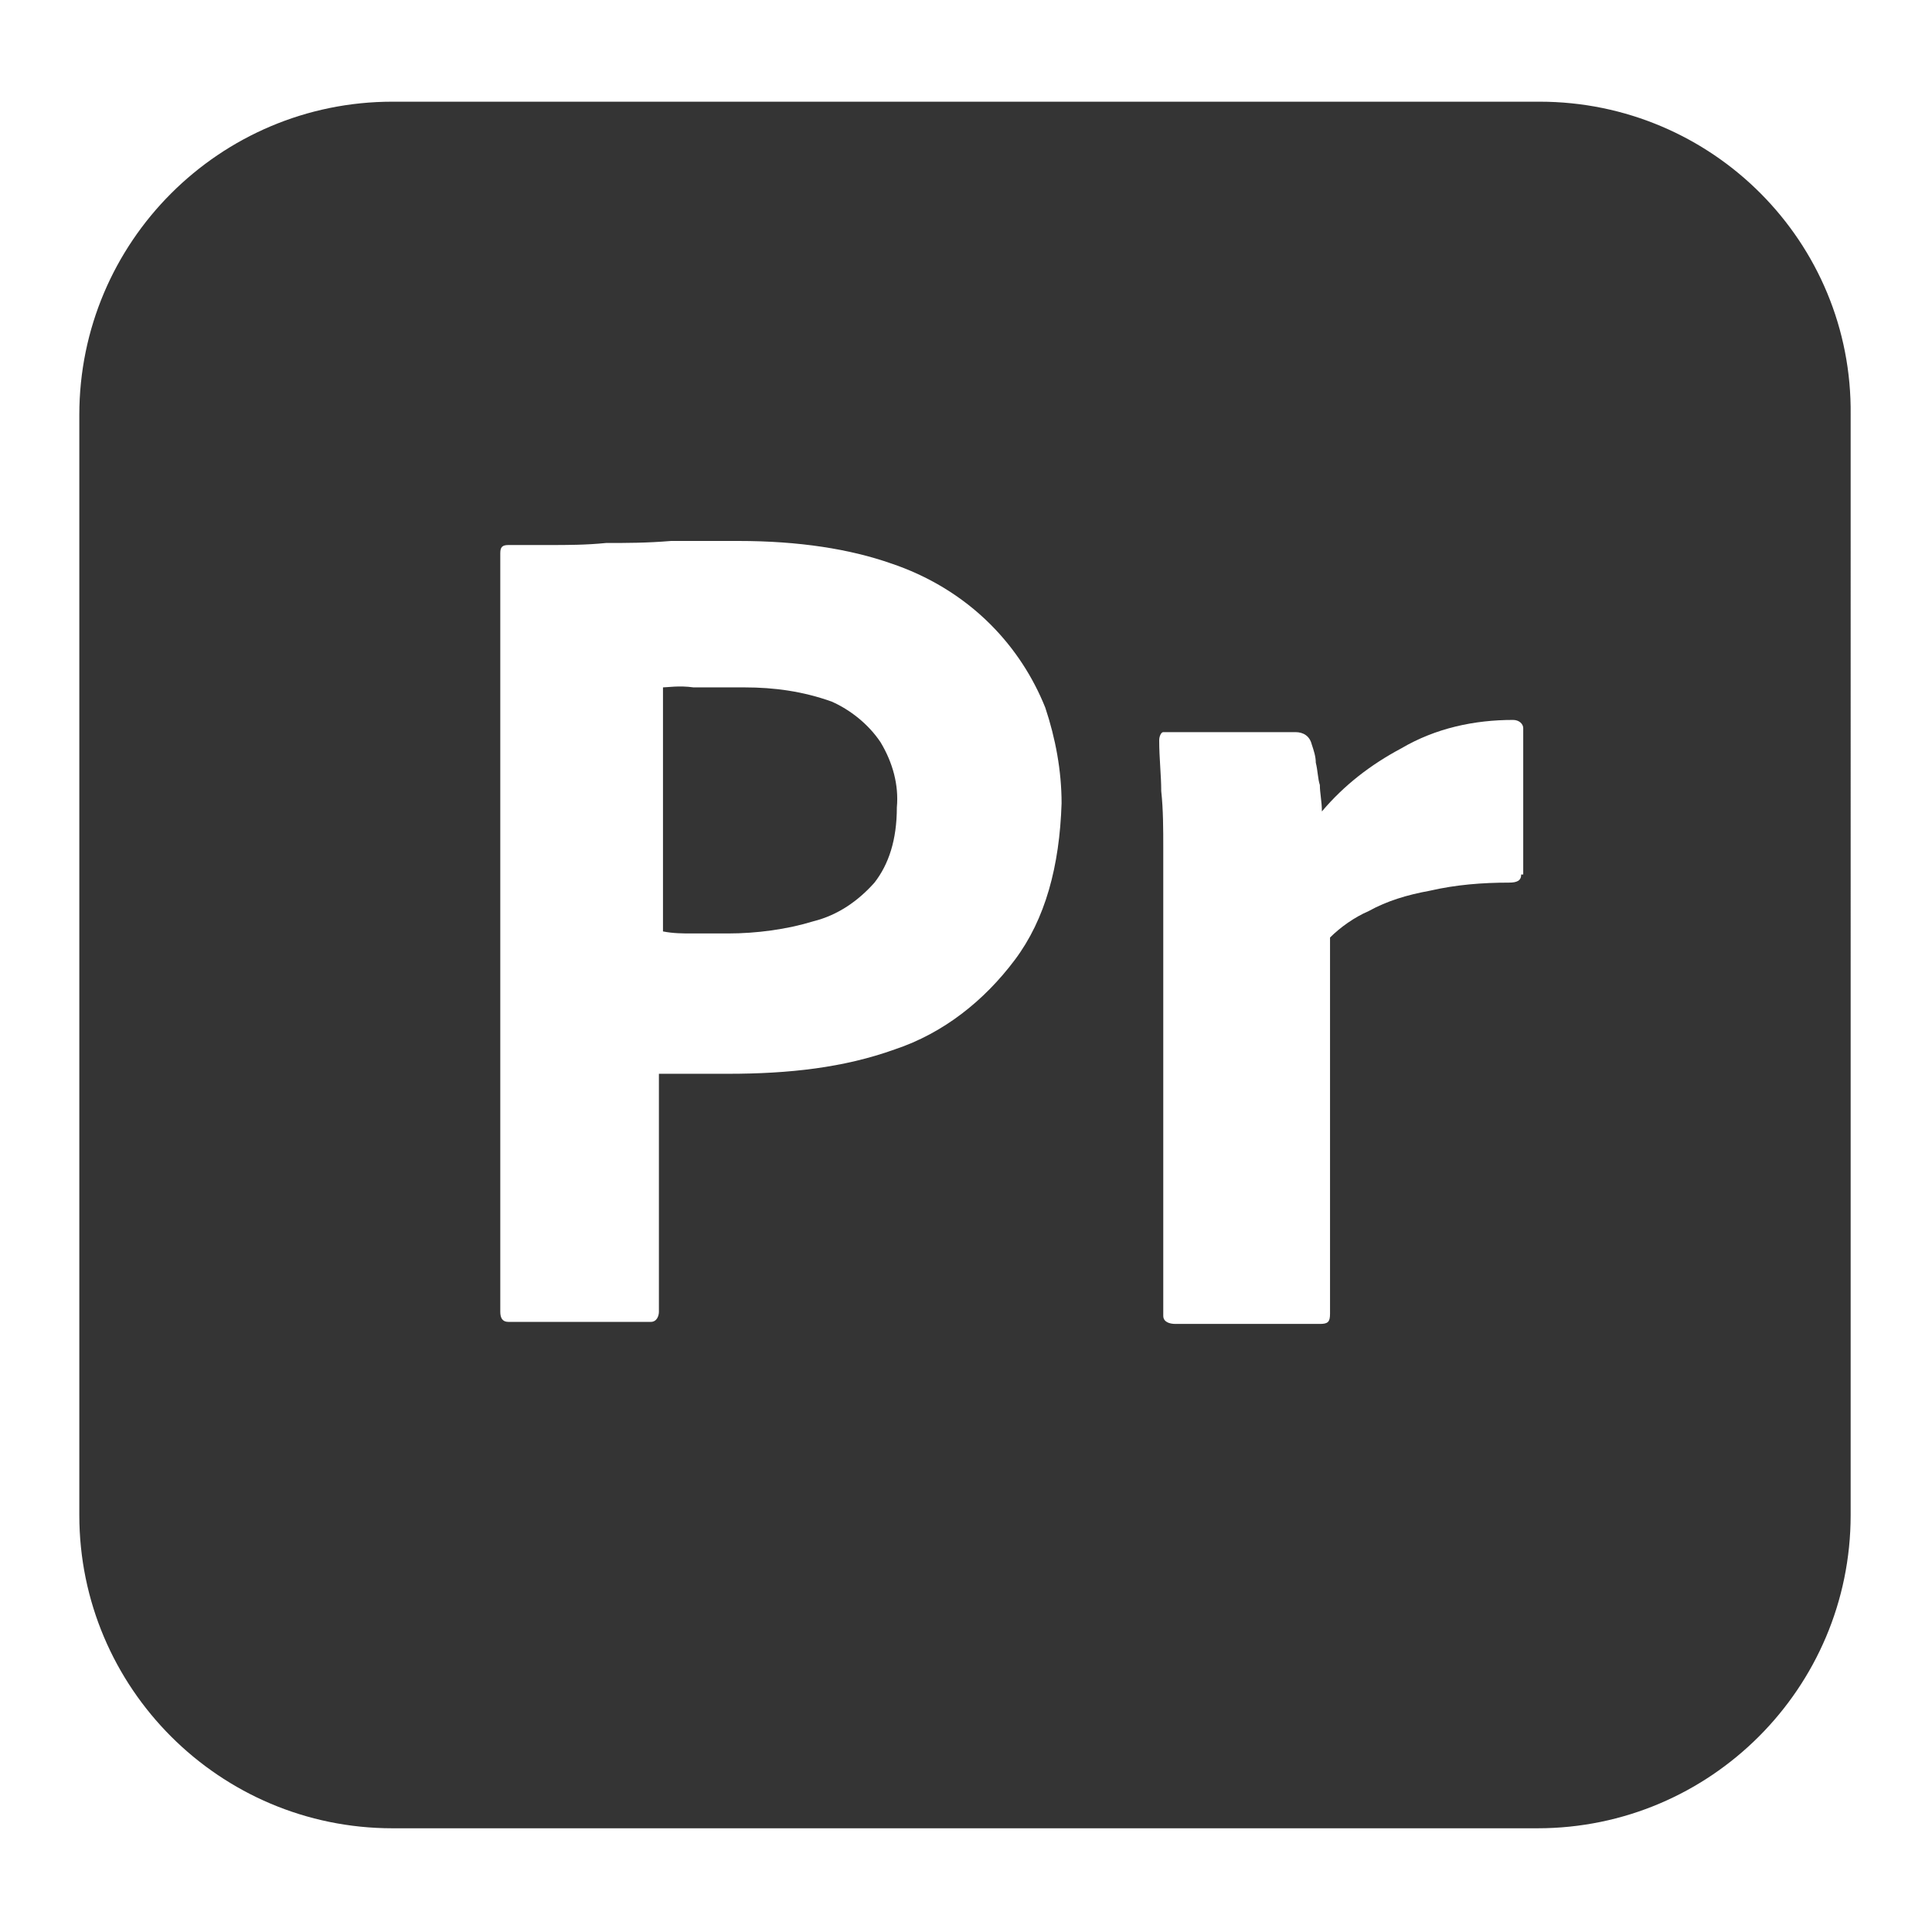
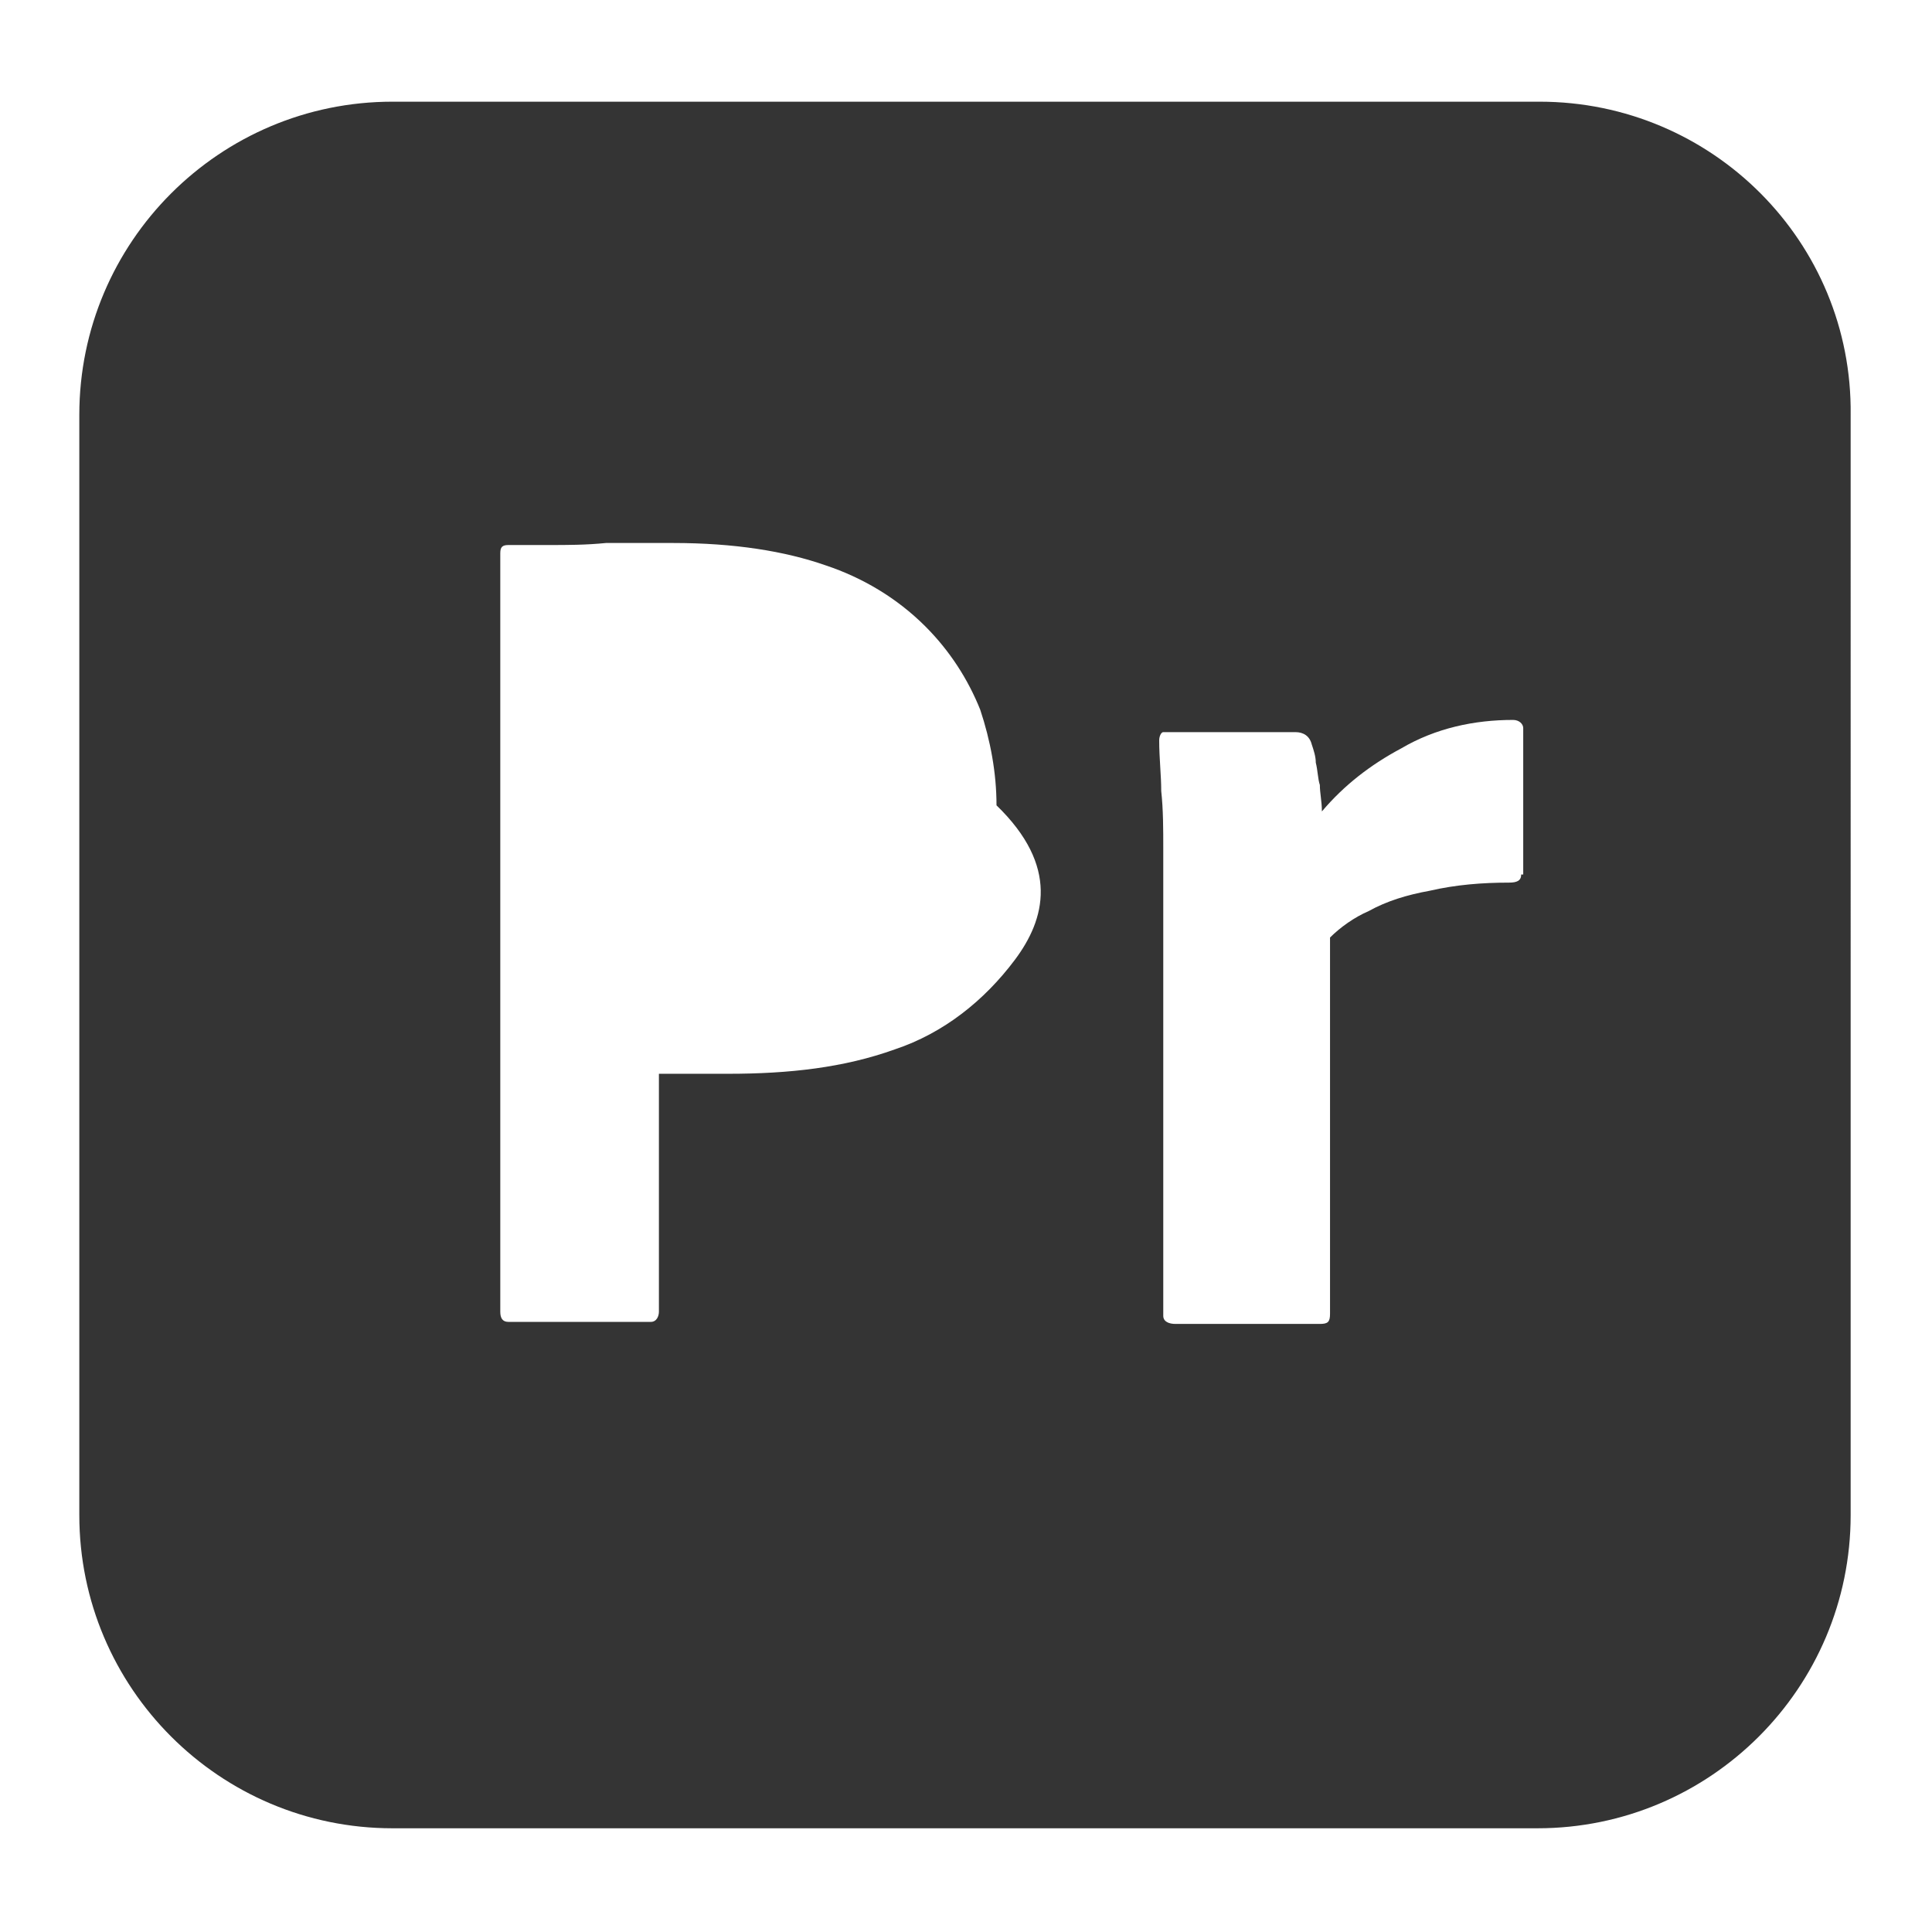
<svg xmlns="http://www.w3.org/2000/svg" version="1.1" id="Layer_1" x="0px" y="0px" viewBox="0 0 95 95" style="enable-background:new 0 0 95 95;" xml:space="preserve">
  <style type="text/css">
	.st0{fill:#343434;}
	.st1{fill-rule:evenodd;clip-rule:evenodd;fill:#343434;}
</style>
  <g id="vlpa_1_">
    <g id="vlpb_1_">
      <g id="vlpc_1_">
        <g id="vlpd_1_">
-           <path class="st0" d="M43.3,36.5c0.6,1,0.9,2.1,0.8,3.2c0,1.6-0.4,2.8-1.1,3.7c-0.8,0.9-1.8,1.6-3,1.9c-1.3,0.4-2.8,0.6-4.2,0.6      H34c-0.4,0-0.9,0-1.4-0.1V33.8c0.2,0,0.8-0.1,1.5,0c0.7,0,1.5,0,2.5,0c1.5,0,2.9,0.2,4.3,0.7C41.8,34.9,42.7,35.6,43.3,36.5z" />
-           <path class="st0" d="M75.7,5H19.3C10.8,5,3.9,11.9,3.9,20.4v54.1c0,8.5,6.9,15.4,15.4,15.4h56.3c8.5,0,15.4-6.9,15.4-15.4V20.4      C91.1,11.9,84.2,5,75.7,5z M49.9,47.2c-1.5,2-3.5,3.6-5.9,4.4c-2.5,0.9-5.2,1.2-8.2,1.2c-0.9,0-1.5,0-1.8,0c-0.4,0-0.9,0-1.6,0      v11.7c0,0.2-0.1,0.5-0.4,0.5h-7c-0.3,0-0.4-0.2-0.4-0.5V27.2c0-0.3,0.1-0.4,0.4-0.4c0.6,0,1.2,0,2,0c0.9,0,1.8,0,2.8-0.1      c1,0,2,0,3.2-0.1c1.1,0,2.2,0,3.3,0c3,0,5.5,0.4,7.5,1.1c1.8,0.6,3.5,1.6,4.9,3c1.2,1.2,2.1,2.6,2.7,4.1      c0.5,1.5,0.8,3.1,0.8,4.7C52.1,42.6,51.4,45.2,49.9,47.2z M74.8,43c0,0.3-0.2,0.4-0.6,0.4c-1.3,0-2.6,0.1-3.9,0.4      c-1.1,0.2-2.1,0.5-3,1c-0.7,0.3-1.4,0.8-1.9,1.3v18.5c0,0.4-0.1,0.5-0.5,0.5h-7.1c-0.3,0-0.6-0.1-0.6-0.4V44.4      c0-0.9,0-1.8,0-2.7c0-0.9,0-1.9-0.1-2.8c0-0.8-0.1-1.6-0.1-2.5c0-0.2,0.1-0.4,0.2-0.4c0,0,0.1,0,0.1,0h6.4      c0.4,0,0.7,0.2,0.8,0.6c0.1,0.3,0.2,0.6,0.2,0.9c0.1,0.4,0.1,0.8,0.2,1.1c0,0.4,0.1,0.8,0.1,1.3c1.1-1.3,2.4-2.3,3.9-3.1      c1.7-1,3.6-1.4,5.5-1.4c0.3,0,0.5,0.2,0.5,0.4V43z" />
+           <path class="st0" d="M75.7,5H19.3C10.8,5,3.9,11.9,3.9,20.4v54.1c0,8.5,6.9,15.4,15.4,15.4h56.3c8.5,0,15.4-6.9,15.4-15.4V20.4      C91.1,11.9,84.2,5,75.7,5z M49.9,47.2c-1.5,2-3.5,3.6-5.9,4.4c-2.5,0.9-5.2,1.2-8.2,1.2c-0.9,0-1.5,0-1.8,0c-0.4,0-0.9,0-1.6,0      v11.7c0,0.2-0.1,0.5-0.4,0.5h-7c-0.3,0-0.4-0.2-0.4-0.5V27.2c0-0.3,0.1-0.4,0.4-0.4c0.6,0,1.2,0,2,0c0.9,0,1.8,0,2.8-0.1      c1.1,0,2.2,0,3.3,0c3,0,5.5,0.4,7.5,1.1c1.8,0.6,3.5,1.6,4.9,3c1.2,1.2,2.1,2.6,2.7,4.1      c0.5,1.5,0.8,3.1,0.8,4.7C52.1,42.6,51.4,45.2,49.9,47.2z M74.8,43c0,0.3-0.2,0.4-0.6,0.4c-1.3,0-2.6,0.1-3.9,0.4      c-1.1,0.2-2.1,0.5-3,1c-0.7,0.3-1.4,0.8-1.9,1.3v18.5c0,0.4-0.1,0.5-0.5,0.5h-7.1c-0.3,0-0.6-0.1-0.6-0.4V44.4      c0-0.9,0-1.8,0-2.7c0-0.9,0-1.9-0.1-2.8c0-0.8-0.1-1.6-0.1-2.5c0-0.2,0.1-0.4,0.2-0.4c0,0,0.1,0,0.1,0h6.4      c0.4,0,0.7,0.2,0.8,0.6c0.1,0.3,0.2,0.6,0.2,0.9c0.1,0.4,0.1,0.8,0.2,1.1c0,0.4,0.1,0.8,0.1,1.3c1.1-1.3,2.4-2.3,3.9-3.1      c1.7-1,3.6-1.4,5.5-1.4c0.3,0,0.5,0.2,0.5,0.4V43z" />
        </g>
      </g>
    </g>
  </g>
</svg>